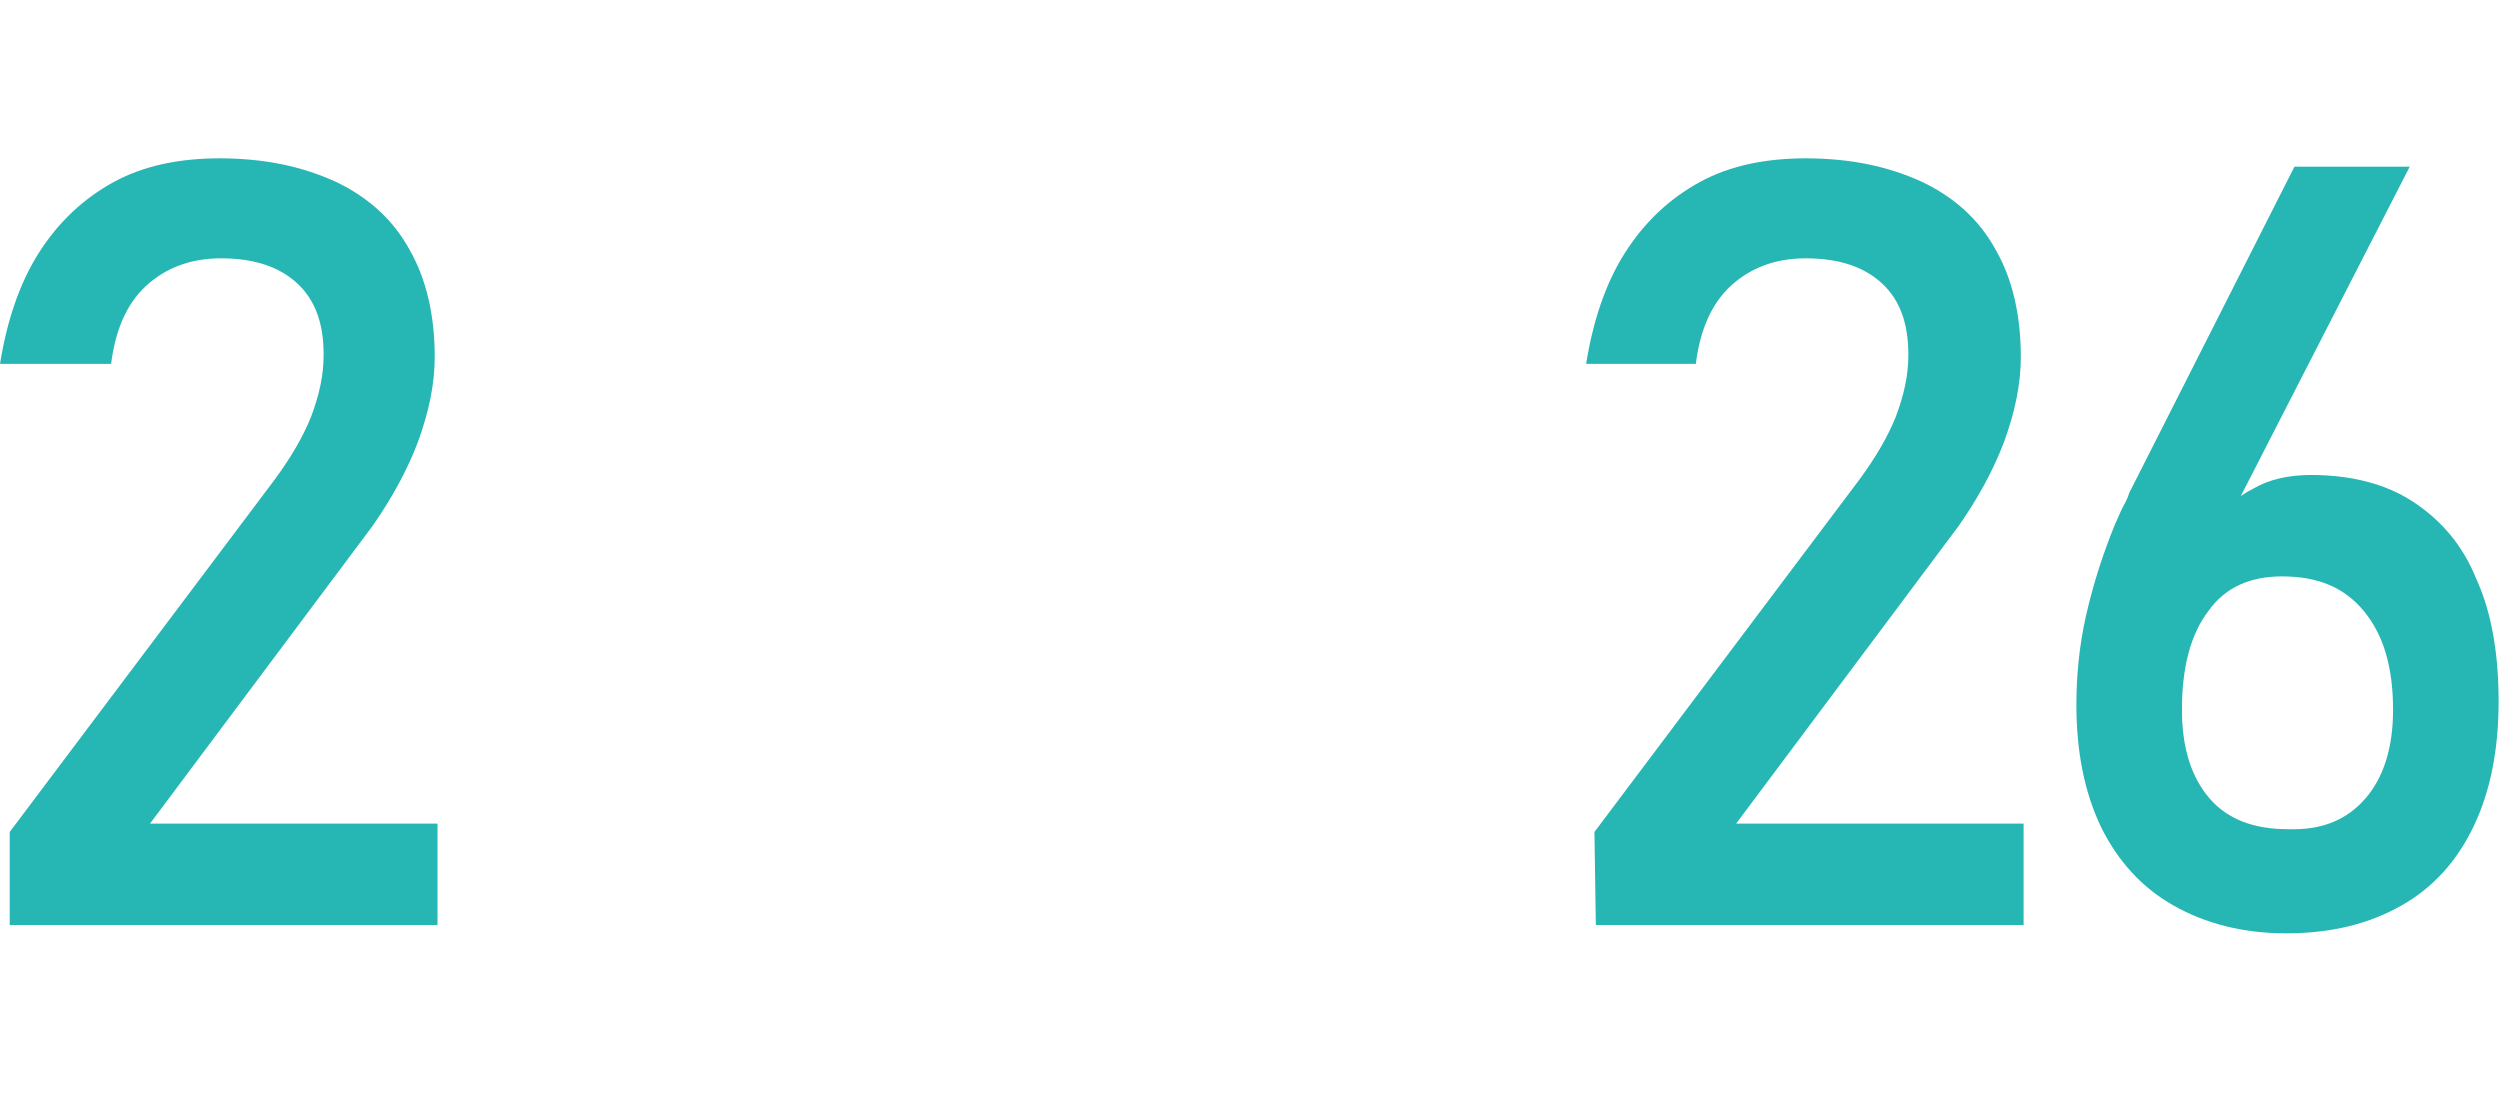
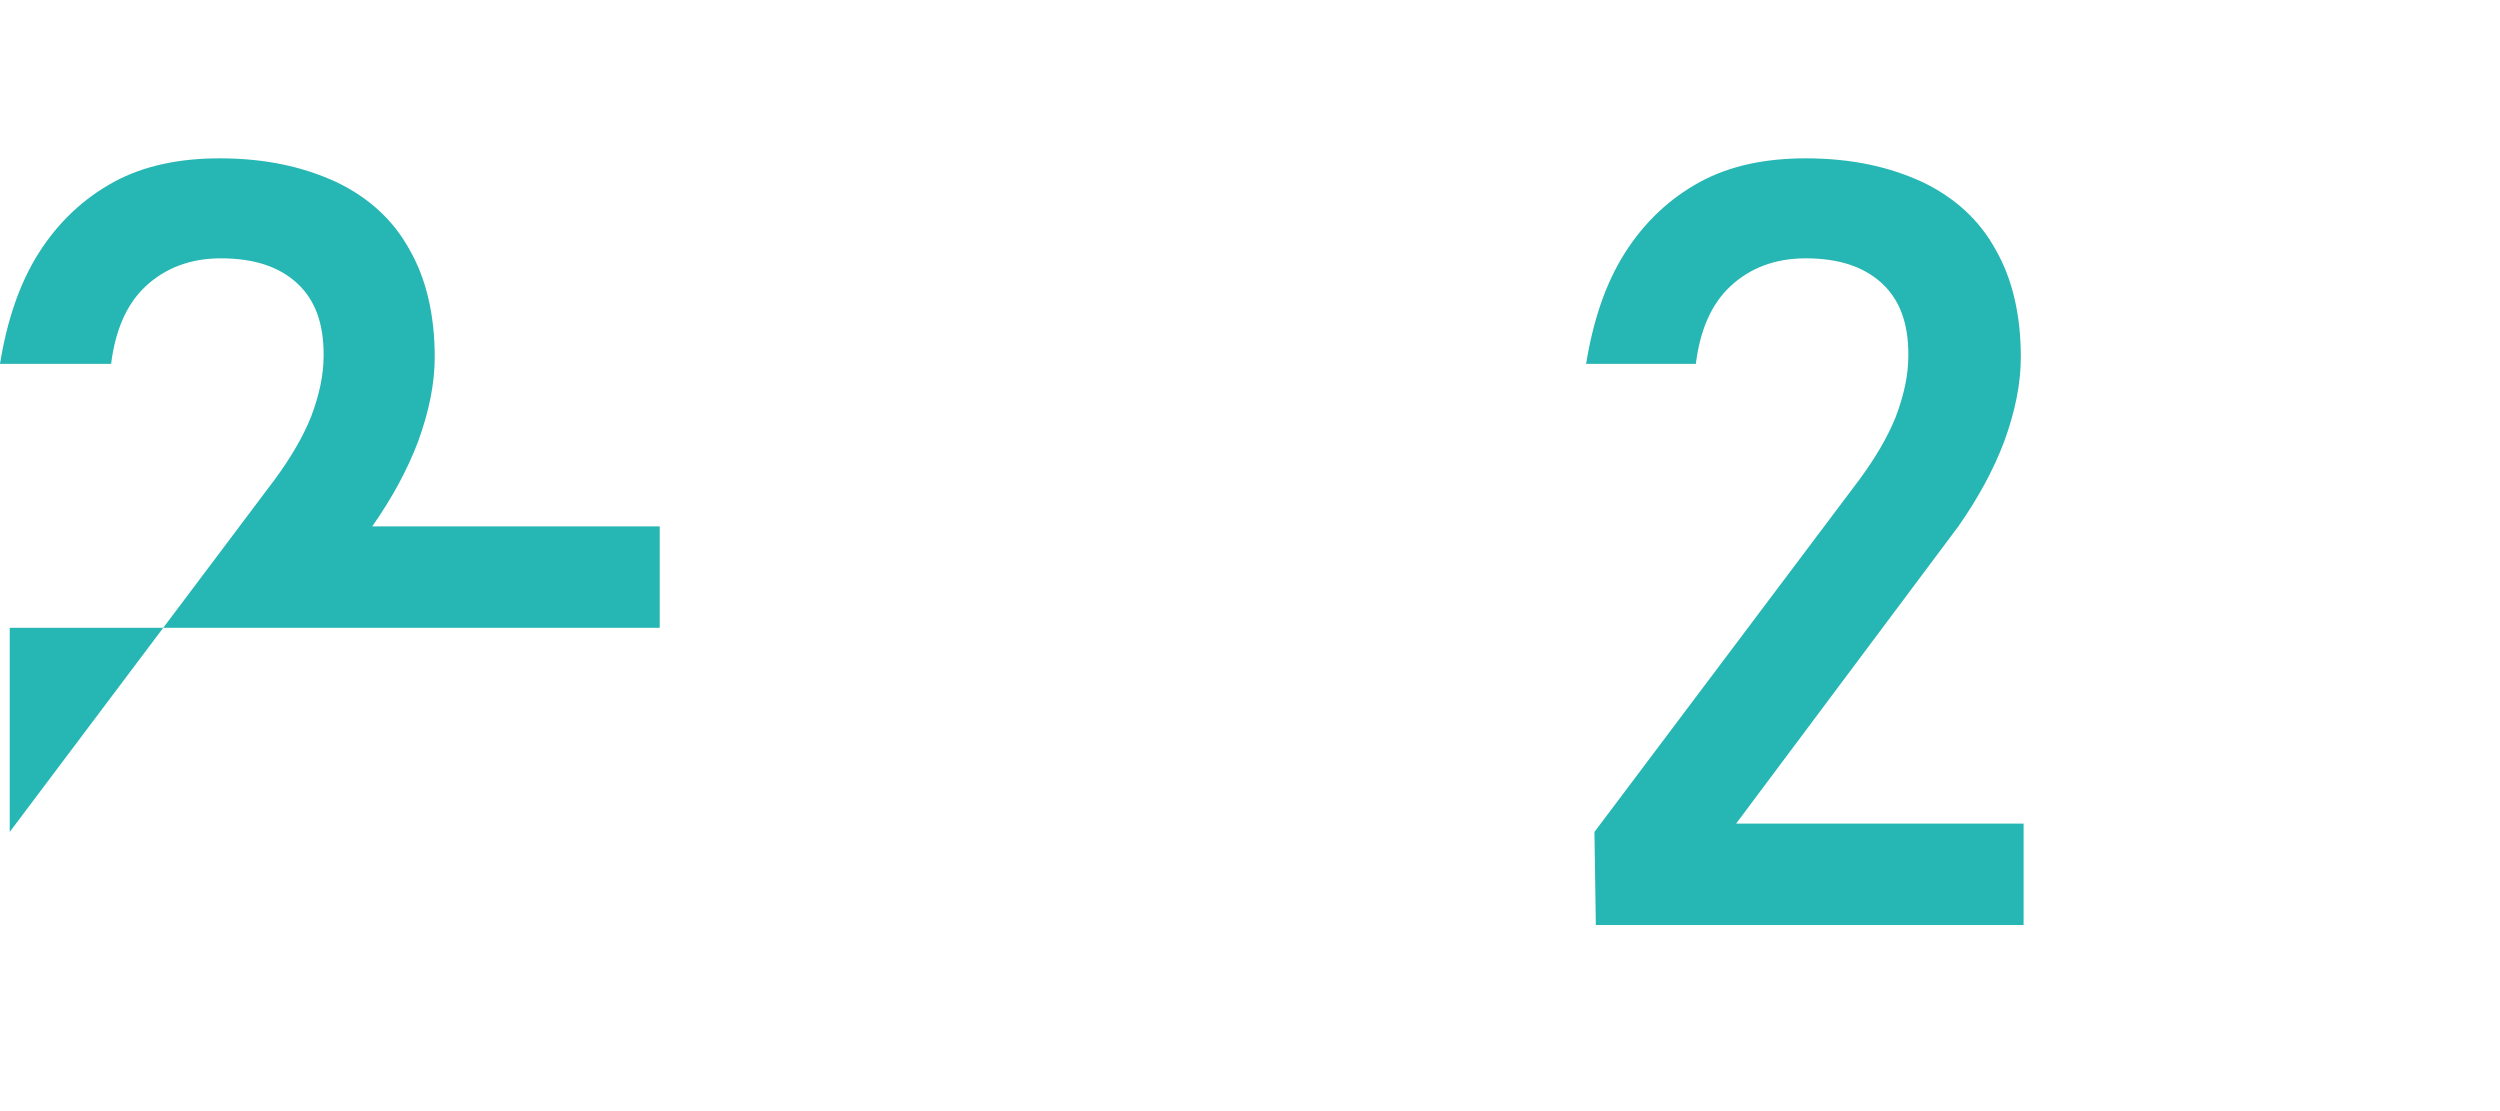
<svg xmlns="http://www.w3.org/2000/svg" version="1.1" id="Layer_1" x="0px" y="0px" viewBox="0 0 180 80" style="enable-background:new 0 0 180 80;" xml:space="preserve">
  <style type="text/css">
	.st0{fill:#26B6B4;}
</style>
  <g>
-     <path class="st0" d="M0.7,59.9l19.1-25.4c1.1-1.5,2-3,2.6-4.5c0.6-1.6,0.9-3,0.9-4.4v-0.1c0-2.2-0.6-3.9-1.9-5.1s-3.1-1.8-5.5-1.8   c-2.2,0-4,0.7-5.4,2S8.3,23.8,8,26.2l0,0H0l0,0c0.5-3.1,1.4-5.8,2.8-8s3.2-3.9,5.4-5.1s4.8-1.7,7.6-1.7c3.3,0,6,0.6,8.4,1.7   c2.3,1.1,4.1,2.7,5.3,4.9c1.2,2.1,1.8,4.7,1.8,7.7l0,0c0,1.9-0.4,3.9-1.2,6.1c-0.8,2.1-1.9,4.1-3.3,6.1l-16,21.4h20.7v7.3H0.7V59.9   z" />
+     <path class="st0" d="M0.7,59.9l19.1-25.4c1.1-1.5,2-3,2.6-4.5c0.6-1.6,0.9-3,0.9-4.4v-0.1c0-2.2-0.6-3.9-1.9-5.1s-3.1-1.8-5.5-1.8   c-2.2,0-4,0.7-5.4,2S8.3,23.8,8,26.2l0,0H0l0,0c0.5-3.1,1.4-5.8,2.8-8s3.2-3.9,5.4-5.1s4.8-1.7,7.6-1.7c3.3,0,6,0.6,8.4,1.7   c2.3,1.1,4.1,2.7,5.3,4.9c1.2,2.1,1.8,4.7,1.8,7.7l0,0c0,1.9-0.4,3.9-1.2,6.1c-0.8,2.1-1.9,4.1-3.3,6.1h20.7v7.3H0.7V59.9   z" />
    <path class="st0" d="M114.8,59.9l19.1-25.4c1.1-1.5,2-3,2.6-4.5c0.6-1.6,0.9-3,0.9-4.4v-0.1c0-2.2-0.6-3.9-1.9-5.1   c-1.3-1.2-3.1-1.8-5.5-1.8c-2.2,0-4,0.7-5.4,2s-2.2,3.2-2.5,5.6l0,0h-7.9l0,0c0.5-3.1,1.4-5.8,2.8-8s3.2-3.9,5.4-5.1   c2.2-1.2,4.8-1.7,7.6-1.7c3.3,0,6,0.6,8.4,1.7c2.3,1.1,4.1,2.7,5.3,4.9c1.2,2.1,1.8,4.7,1.8,7.7l0,0c0,1.9-0.4,3.9-1.2,6.1   c-0.8,2.1-1.9,4.1-3.3,6.1l-16,21.4h20.7v7.3h-30.8L114.8,59.9L114.8,59.9z" />
-     <path class="st0" d="M156.5,65.2c-2.3-1.3-4-3.2-5.2-5.6c-1.2-2.5-1.8-5.4-1.8-8.9l0,0c0-2,0.2-4.2,0.7-6.4s1.2-4.4,2.1-6.6   c0.2-0.4,0.3-0.7,0.5-1.1c0.2-0.4,0.4-0.7,0.5-1.1L165.2,12h8.3l-14,27.3v-1.4c0.6-1.2,1.5-2.1,2.7-2.7c1.2-0.7,2.6-1,4.2-1   c2.8,0,5.3,0.6,7.3,1.9c2,1.3,3.6,3.1,4.6,5.6c1.1,2.4,1.6,5.4,1.6,8.8l0,0c0,3.5-0.6,6.5-1.8,9s-2.9,4.4-5.2,5.7   c-2.3,1.3-5,2-8.3,2C161.5,67.2,158.8,66.5,156.5,65.2 M170.3,57.5c1.3-1.5,2-3.6,2-6.4l0,0c0-3.1-0.7-5.4-2.1-7.1   c-1.4-1.7-3.3-2.5-5.9-2.5c-2.3,0-4.1,0.8-5.3,2.5c-1.3,1.7-1.9,4.1-1.9,7.1l0,0c0,2.8,0.7,4.9,2,6.4s3.2,2.2,5.6,2.2   C167.2,59.8,169,59,170.3,57.5" />
  </g>
</svg>